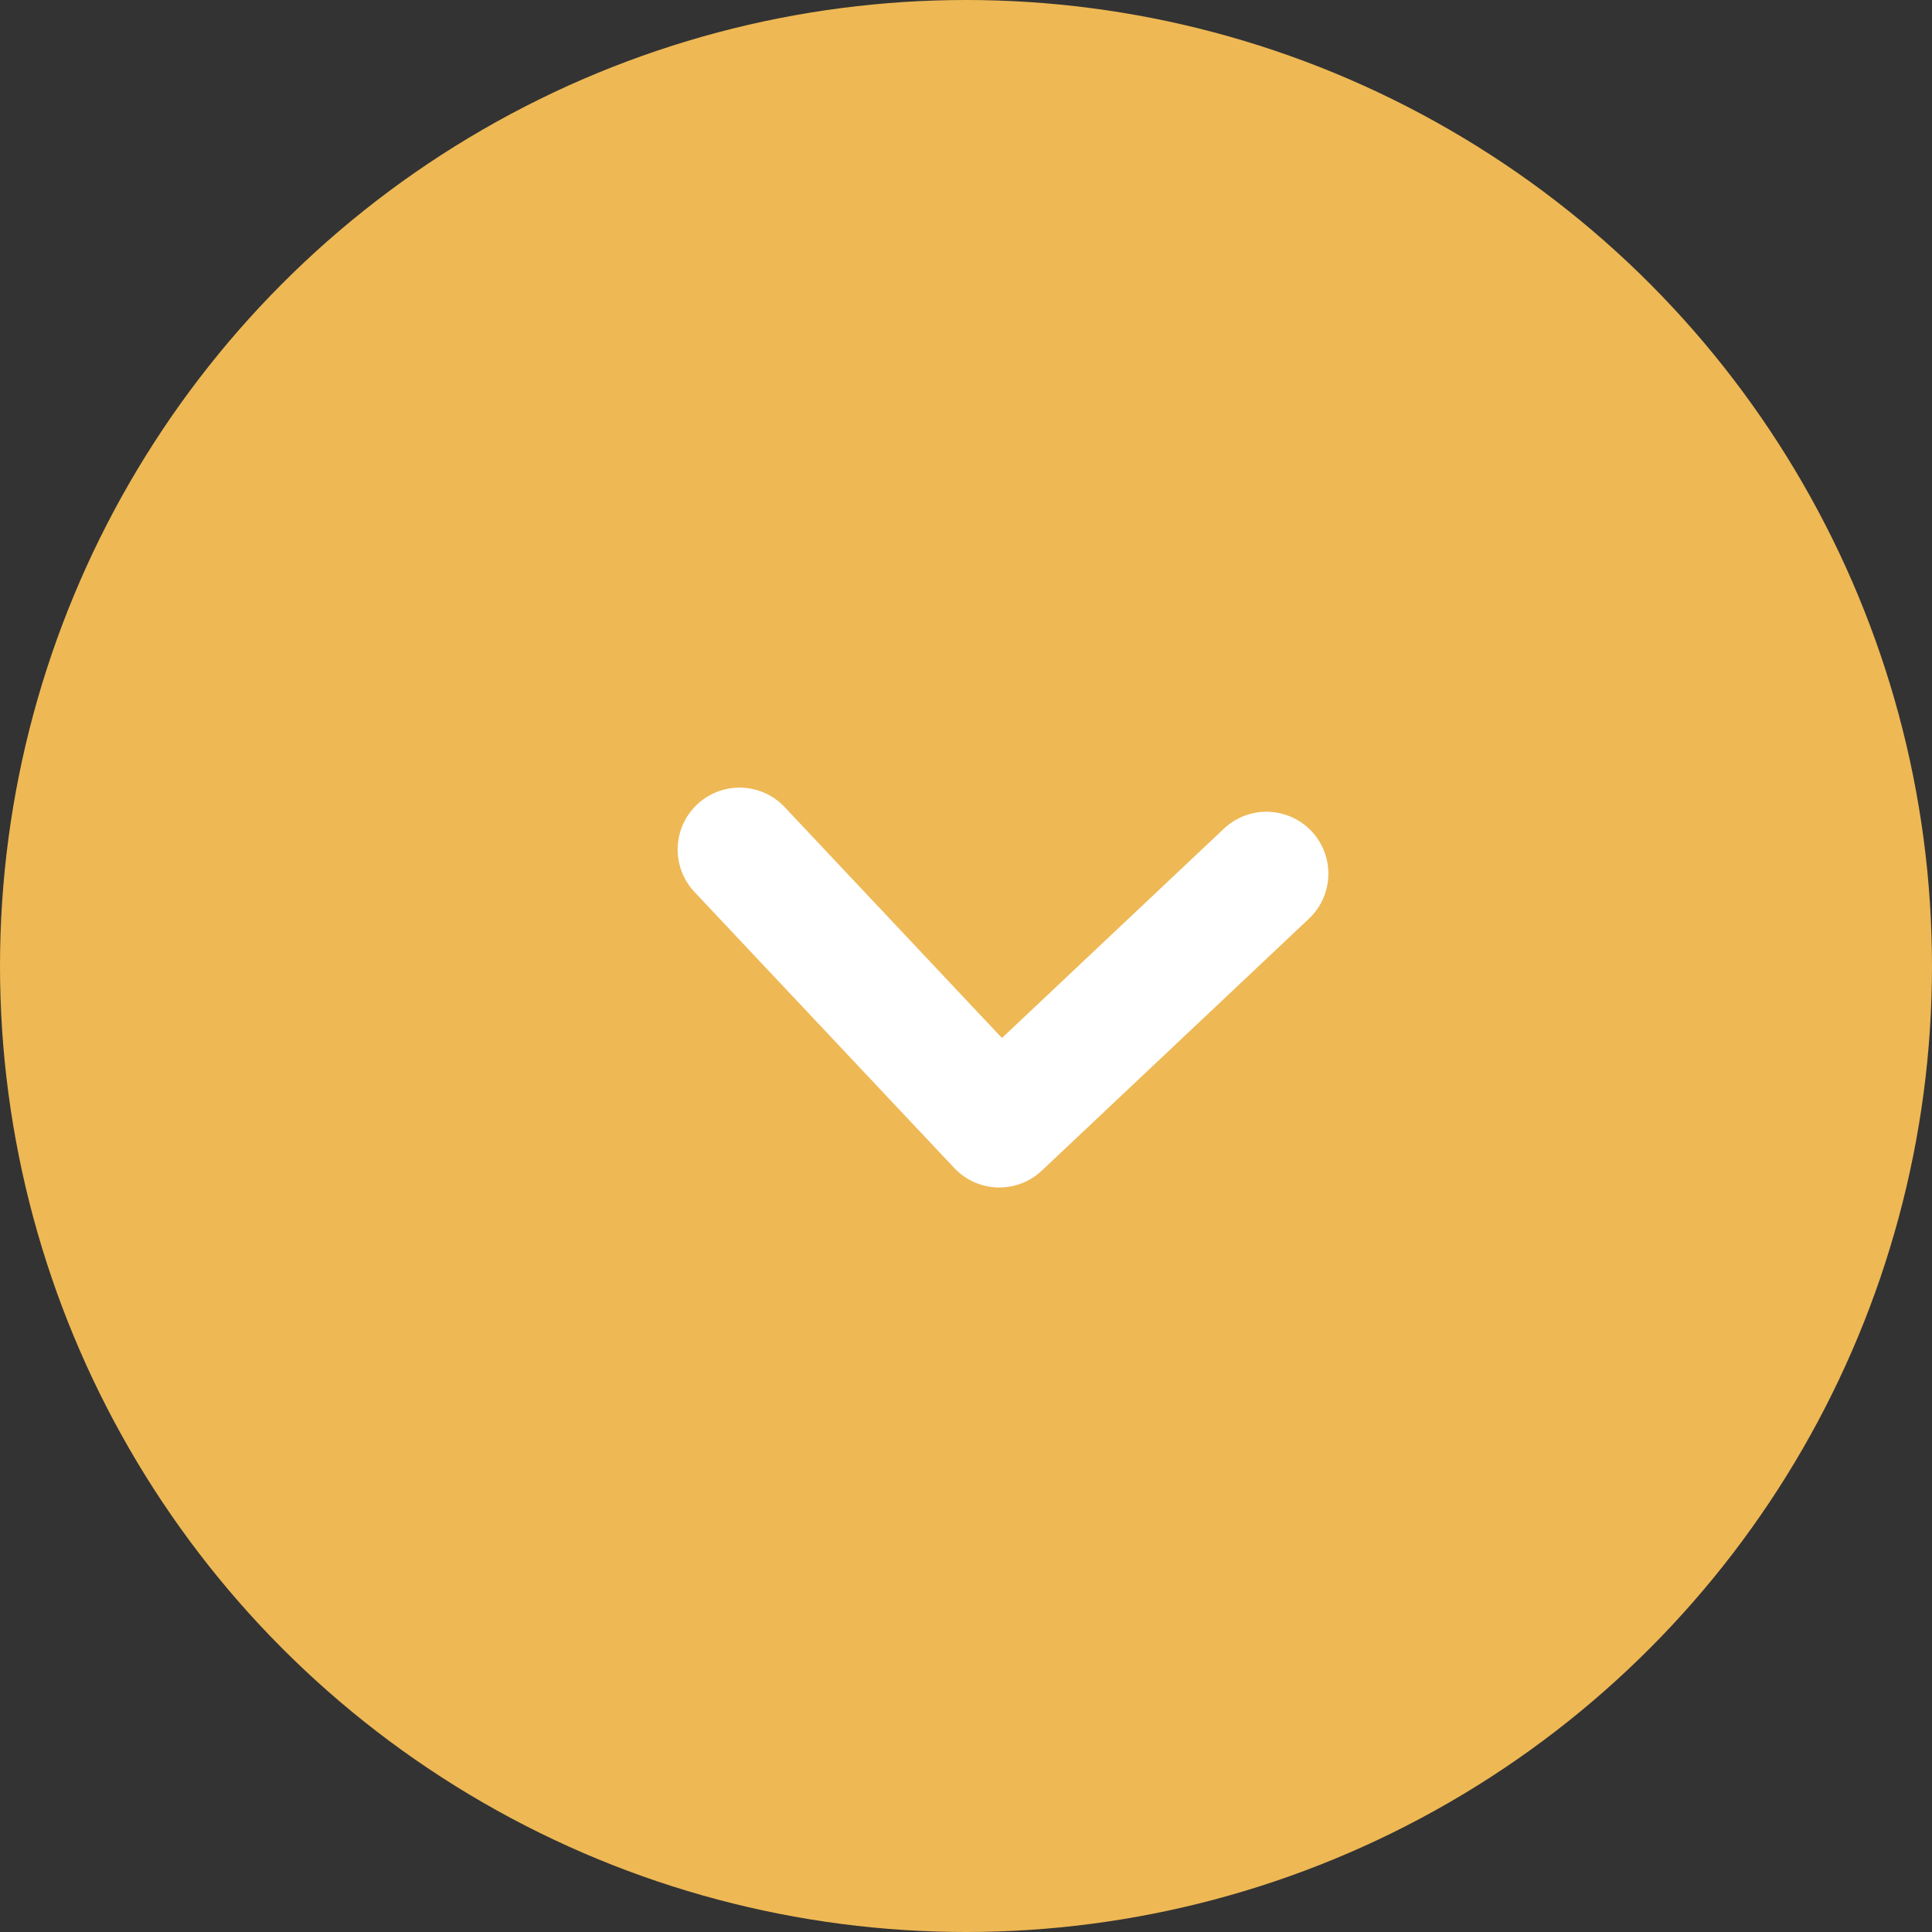
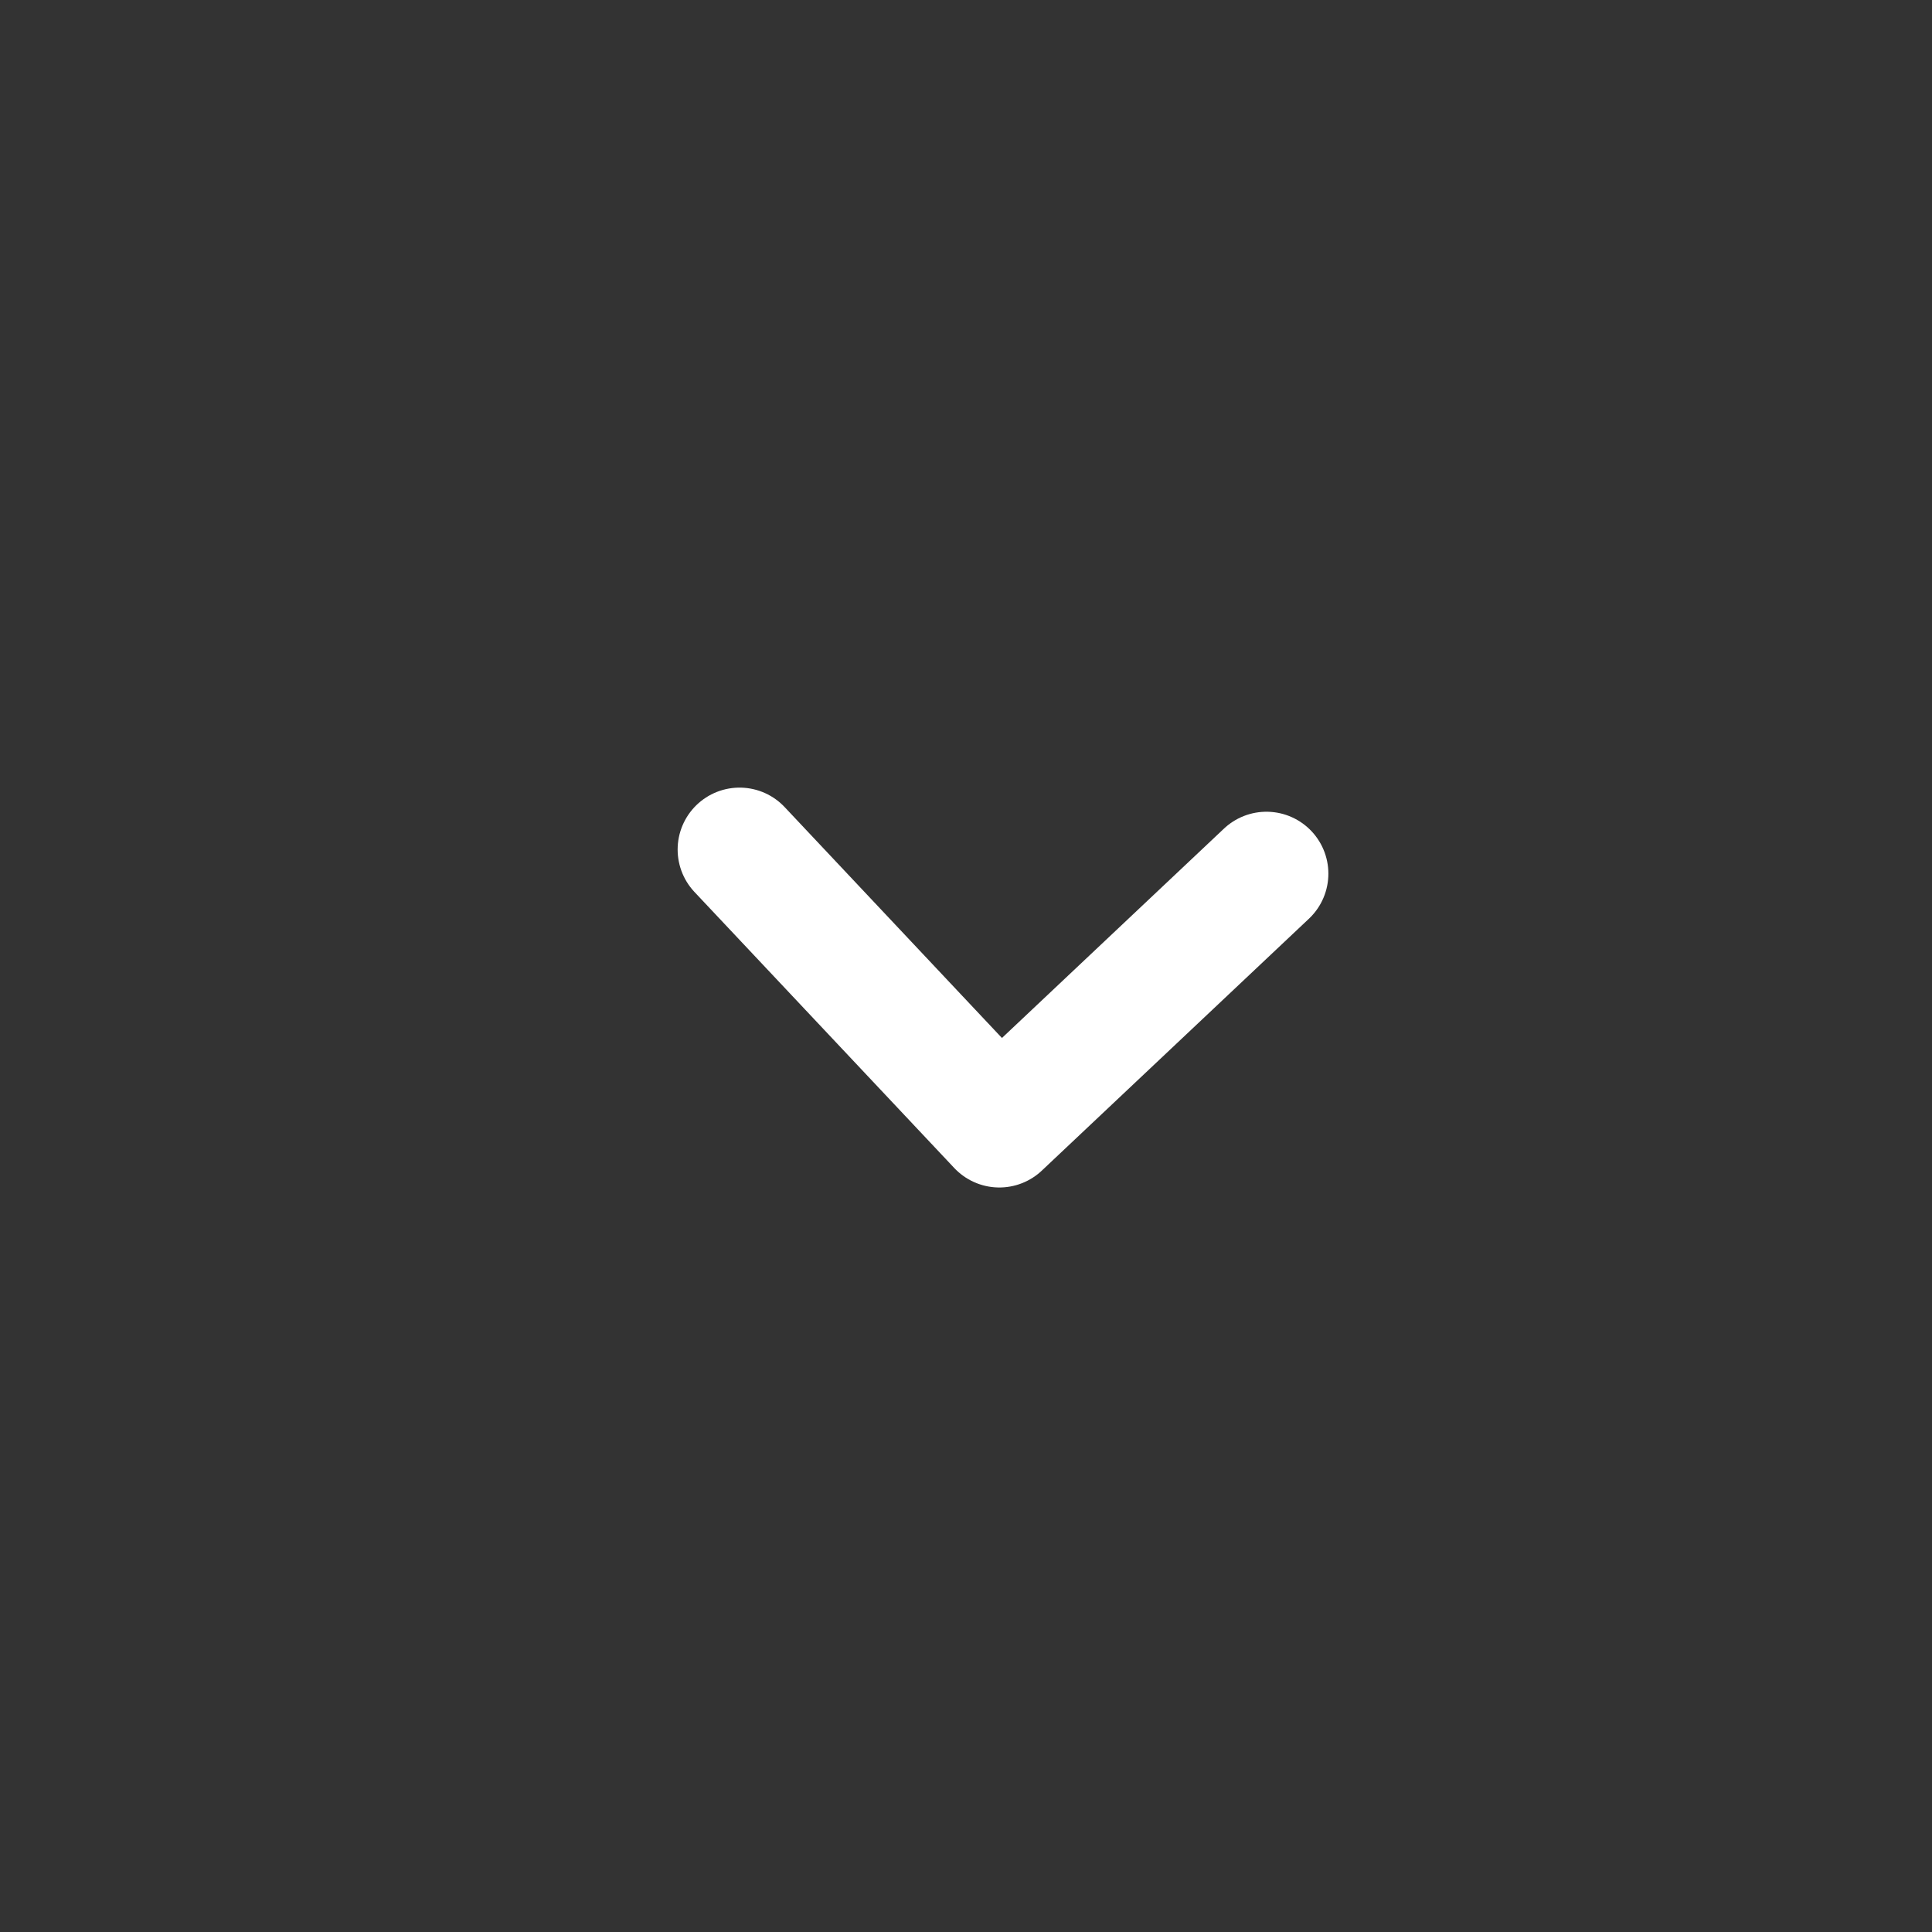
<svg xmlns="http://www.w3.org/2000/svg" width="39px" height="39px" viewBox="0 0 39 39" version="1.1">
  <rect x="0" y="0" width="39" height="39" fill="#333333" stroke="none" />
  <title>btn_more</title>
  <g id="btn_more" stroke="none" stroke-width="1" fill="none" fill-rule="evenodd">
    <g id="Group-10">
-       <circle id="Oval-2" fill="#EEB854" cx="19.5" cy="19.5" r="19.5" />
      <g id="Page-1" transform="translate(14.929, 16.578)" stroke="#FFFFFF" stroke-linecap="round" stroke-linejoin="round" stroke-width="2.5">
        <g id="Group" transform="translate(0, -0)">
          <polyline id="Stroke-1" points="10.636 1.058 5.244 6.143 0 0.571" />
        </g>
      </g>
    </g>
  </g>
</svg>